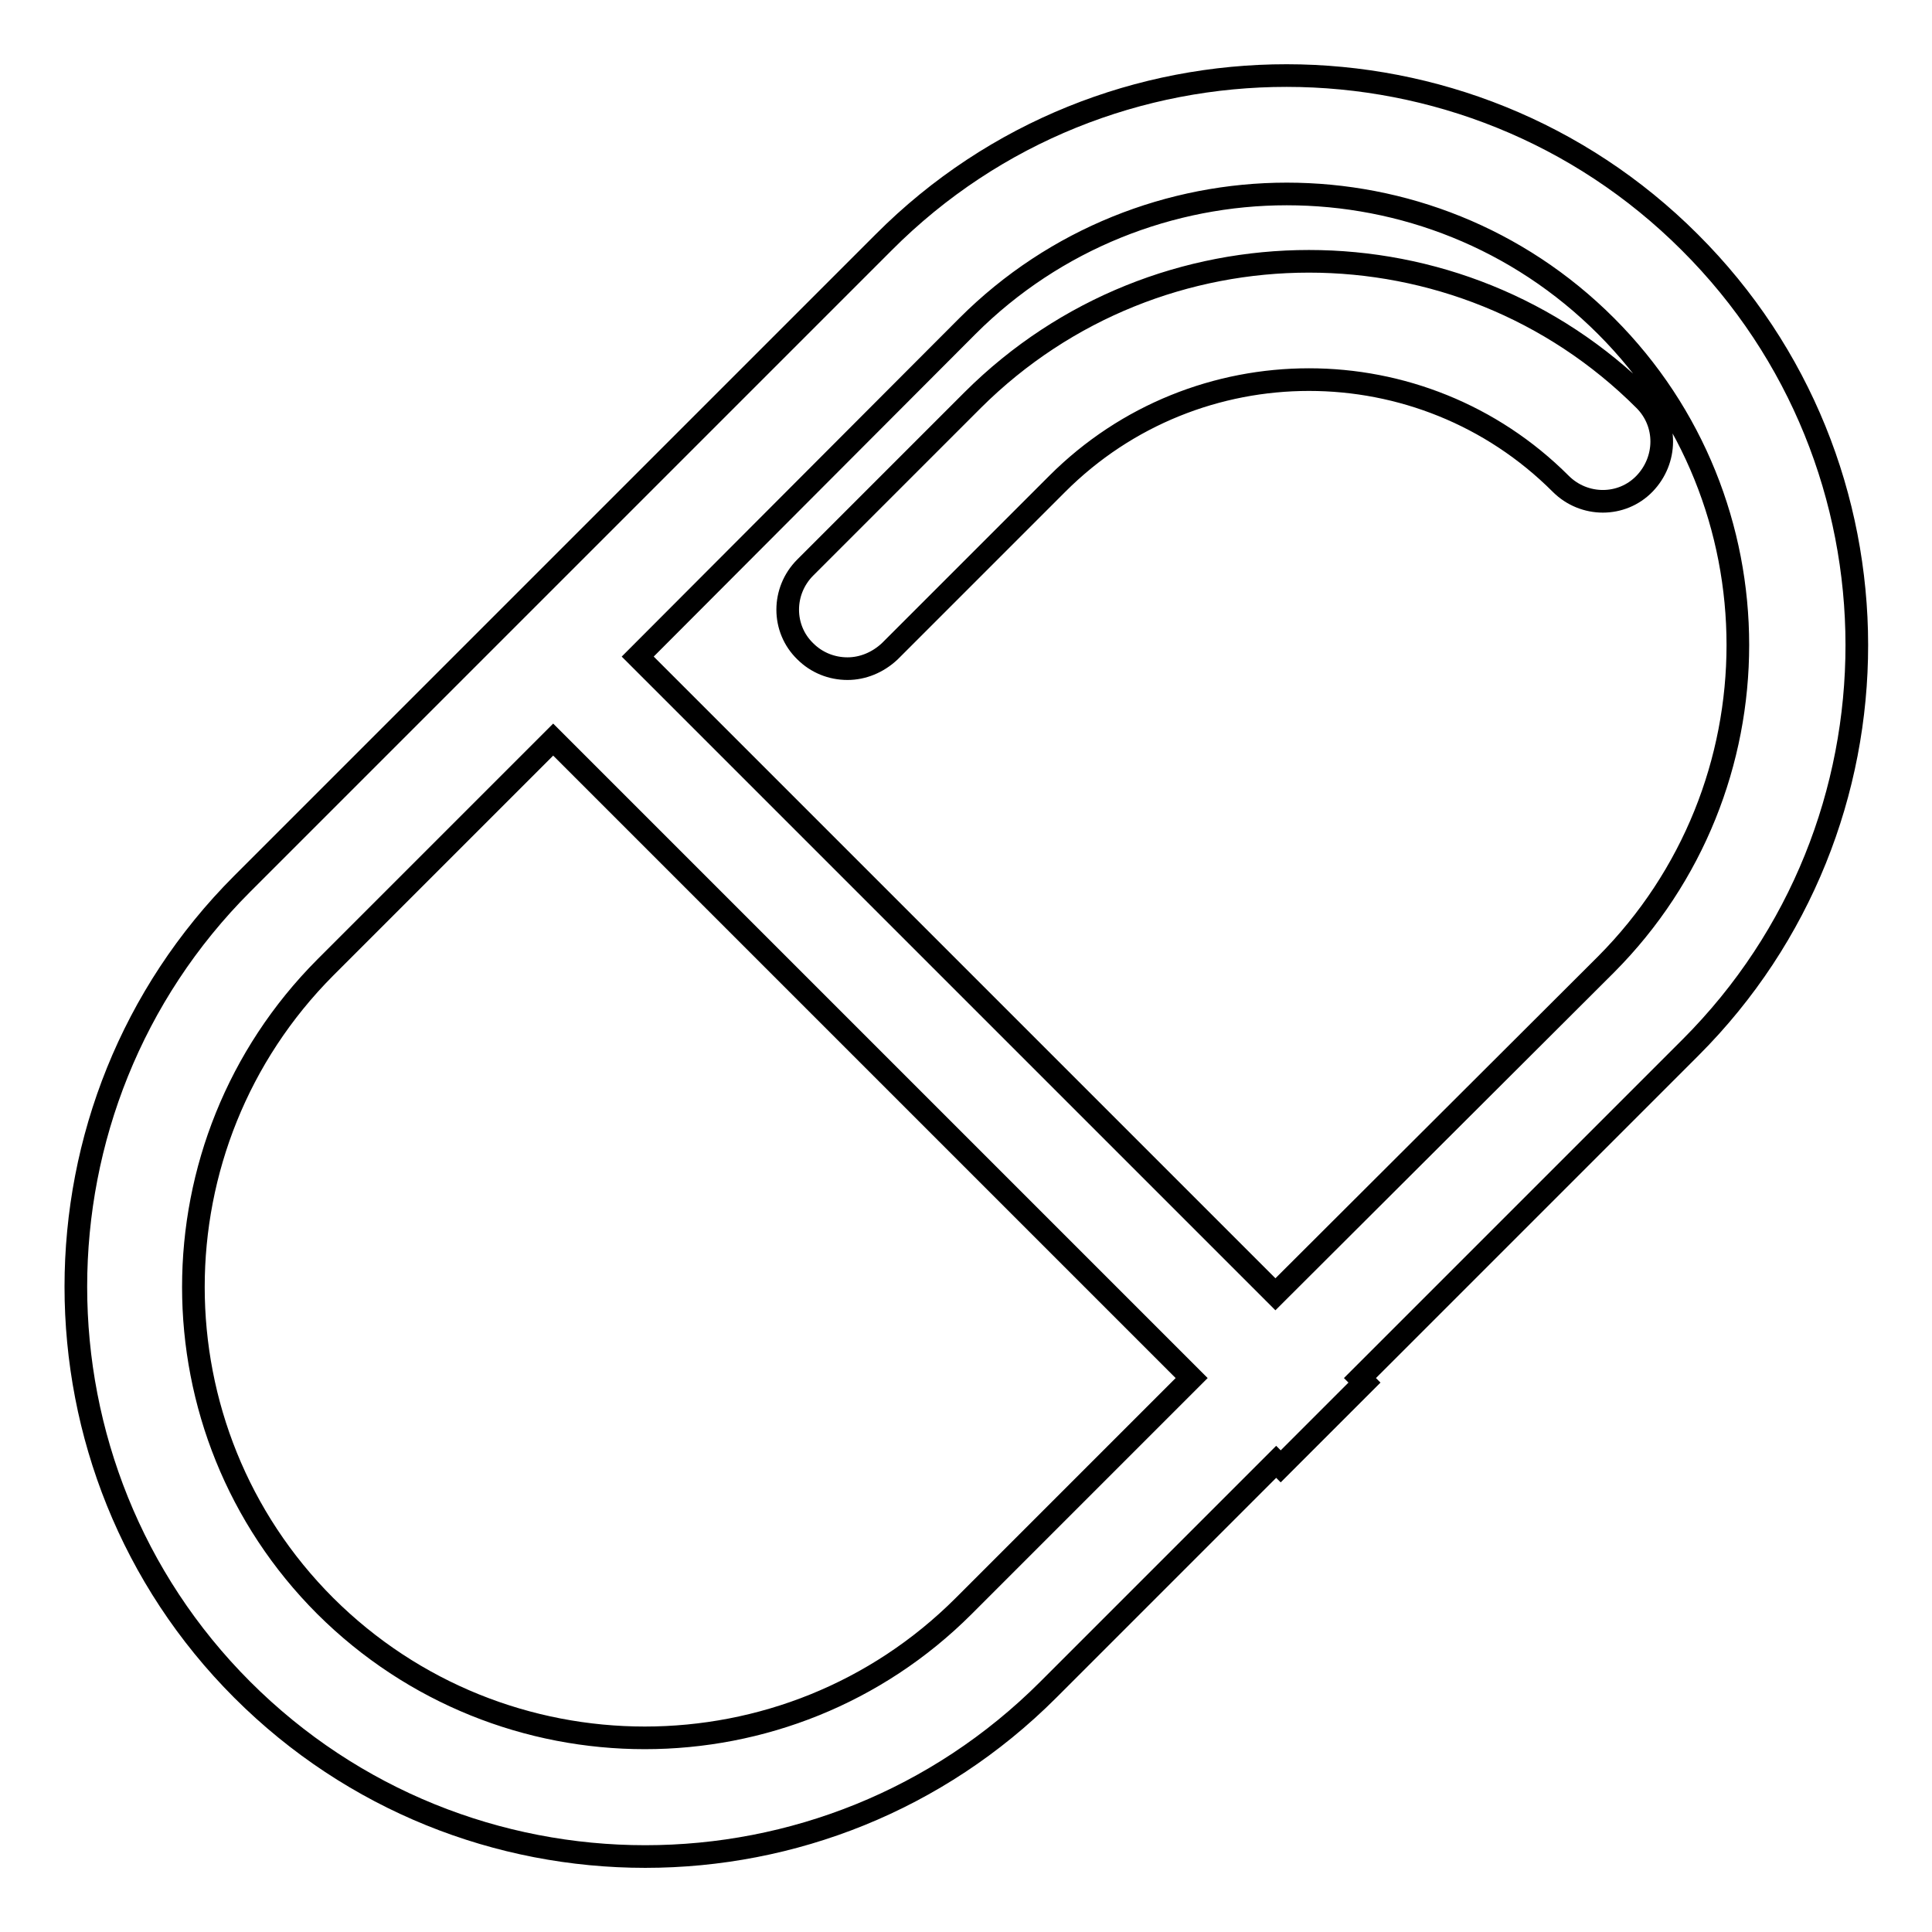
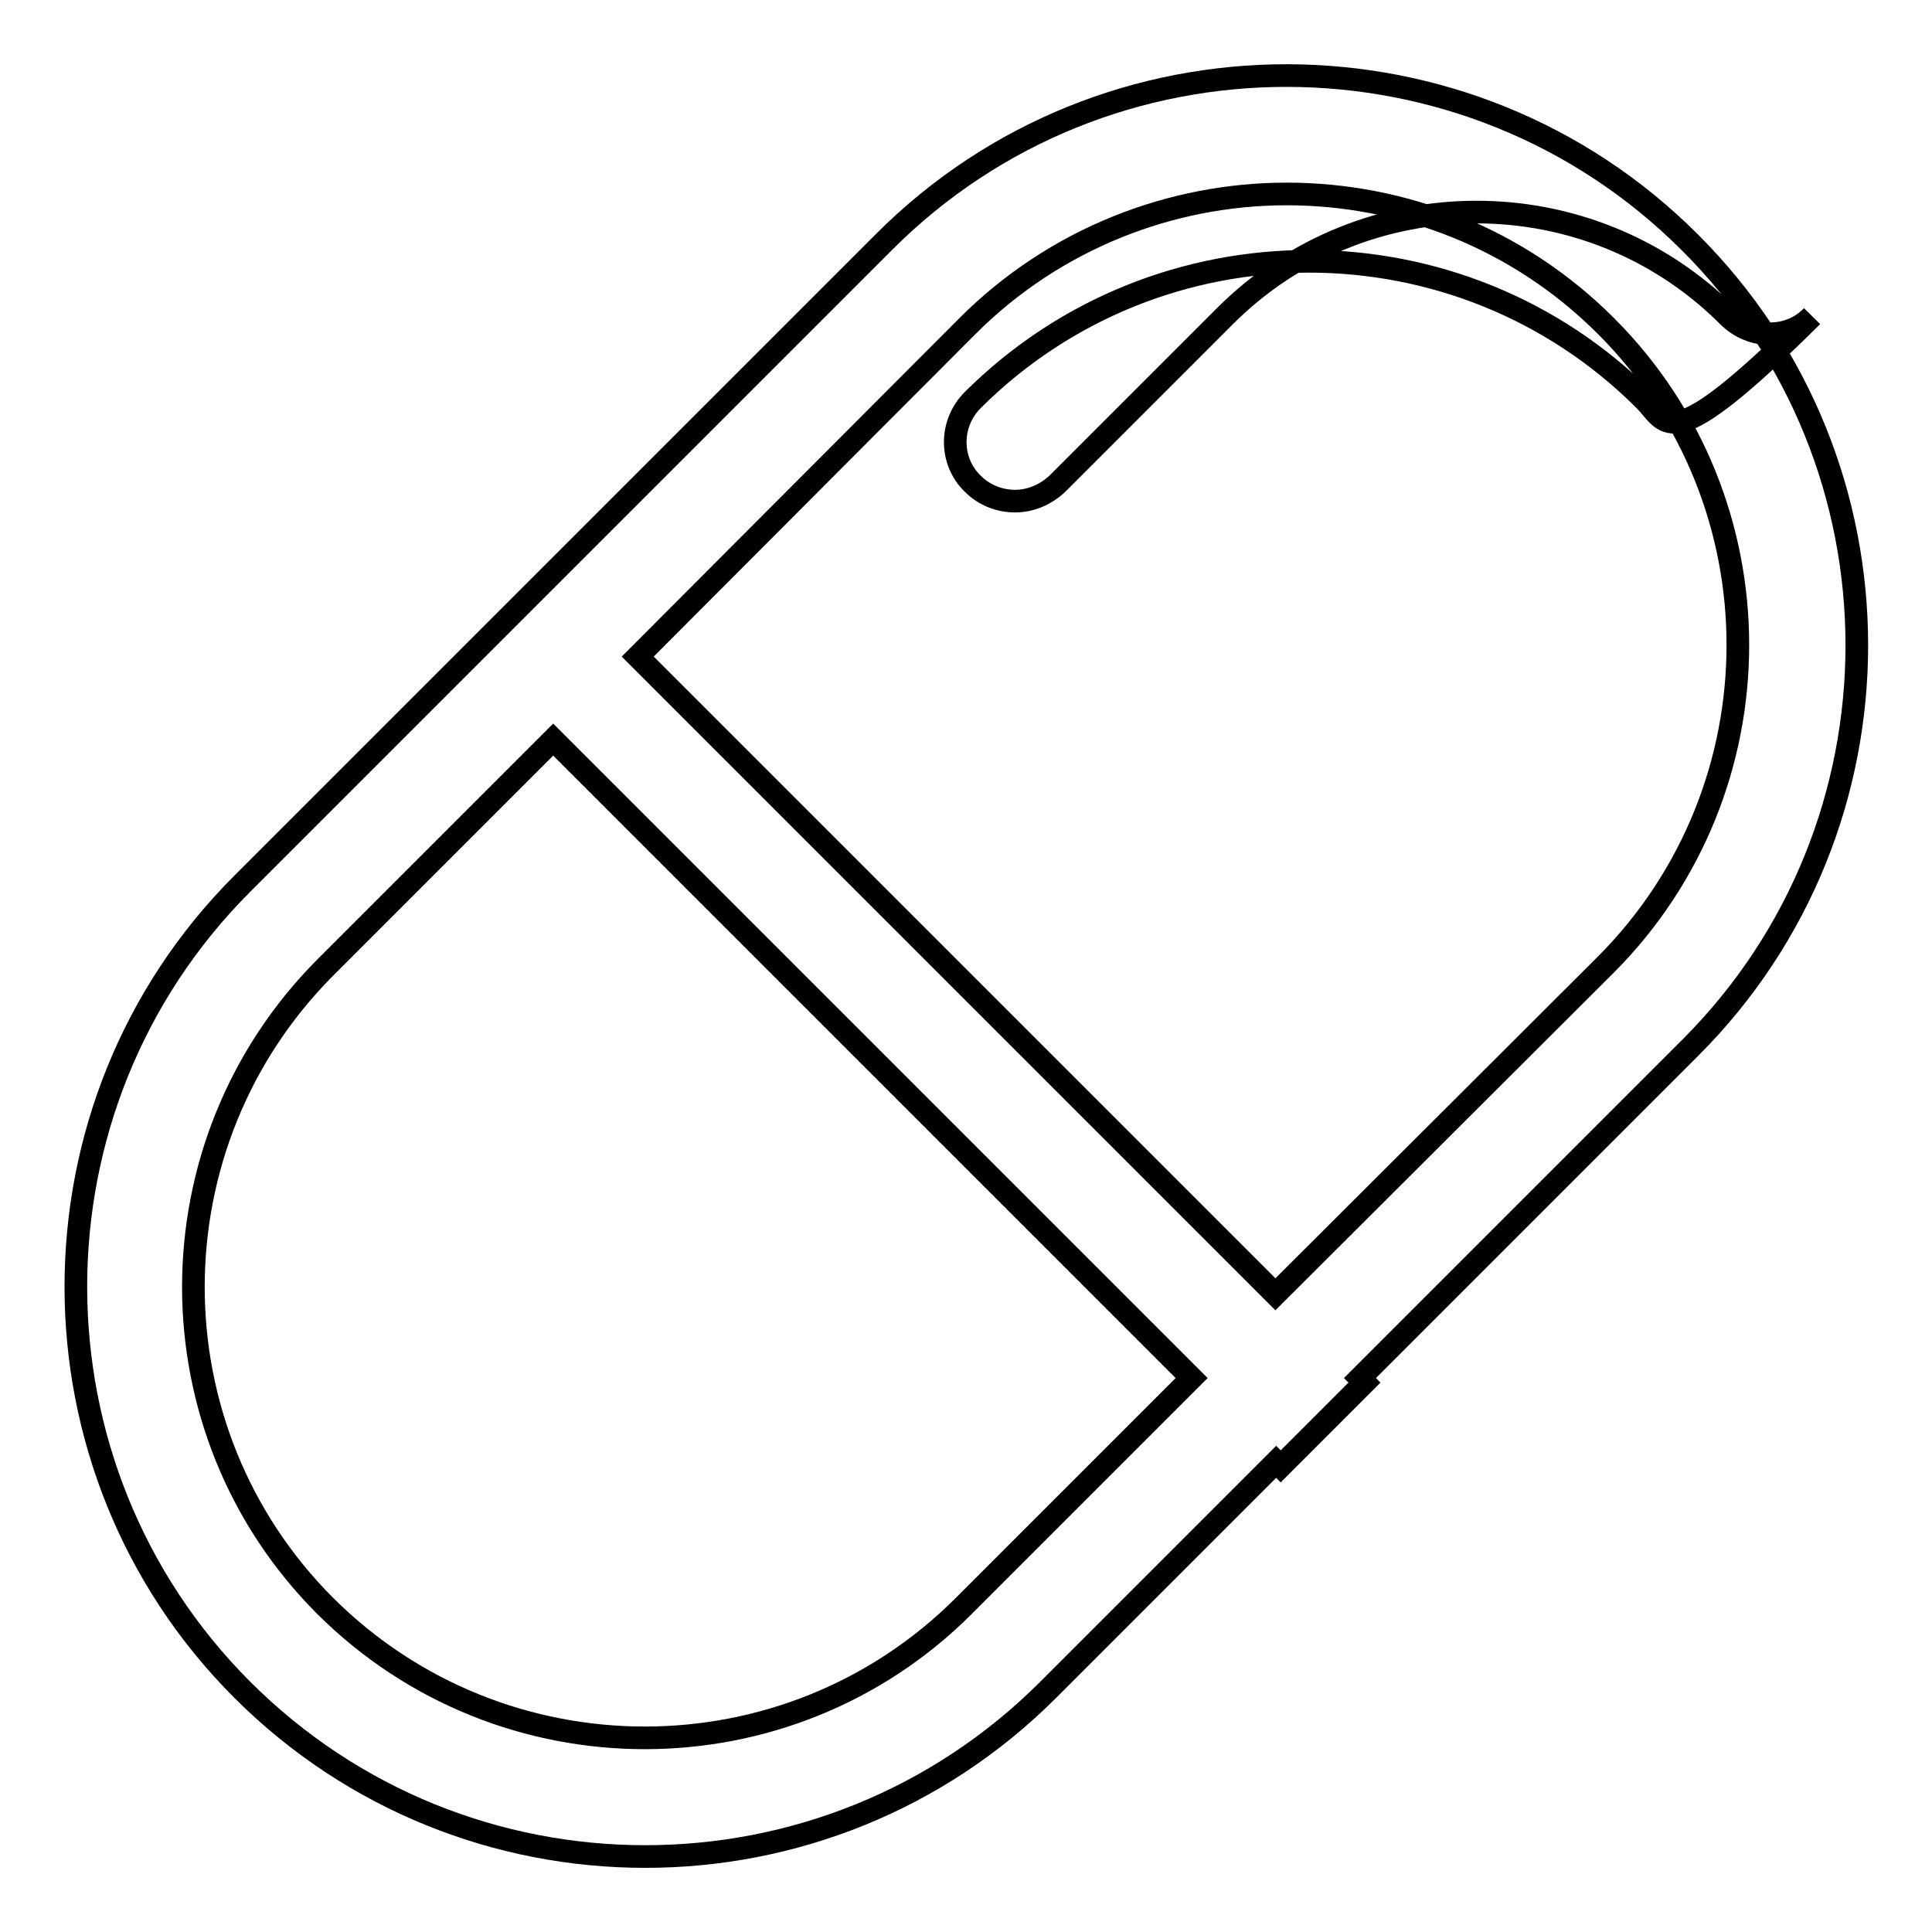
<svg xmlns="http://www.w3.org/2000/svg" version="1.1" x="0px" y="0px" viewBox="0 0 256 256" enable-background="new 0 0 256 256" xml:space="preserve">
  <g>
-     <path stroke-width="3" fill-opacity="0" stroke="#000000" d="M223.9,32.1c-29.4-29.4-77.4-29.5-106.8,0l-85,85c-29.4,29.4-29.4,77.4,0,106.8 C46.8,238.6,66.1,246,85.5,246s38.7-7.4,53.4-22.1l30.2-30.2l0.6,0.6l11.1-11.1l-0.6-0.6l43.8-43.8 C253.4,109.4,253.4,61.5,223.9,32.1z M127.7,212.8c-23.3,23.3-61.2,23.3-84.6,0c-23.3-23.3-23.3-61.2,0-84.6l30.2-30.2l84.6,84.6 L127.7,212.8z M169,171.5L84.5,87l43.7-43.8c11.6-11.6,27-17.5,42.3-17.5s30.6,5.8,42.3,17.5c23.3,23.3,23.3,61.2,0,84.6L169,171.5 z M217.9,53c-24.5-24.5-64.4-24.5-89,0l-22.2,22.2c-3.1,3.1-3.1,8.1,0,11.1c1.5,1.5,3.5,2.3,5.6,2.3c2,0,4-0.8,5.6-2.3l22.2-22.2 c18.4-18.4,48.3-18.4,66.7,0c3.1,3.1,8.1,3.1,11.1,0C220.9,61,221,56.1,217.9,53z" />
+     <path stroke-width="3" fill-opacity="0" stroke="#000000" d="M223.9,32.1c-29.4-29.4-77.4-29.5-106.8,0l-85,85c-29.4,29.4-29.4,77.4,0,106.8 C46.8,238.6,66.1,246,85.5,246s38.7-7.4,53.4-22.1l30.2-30.2l0.6,0.6l11.1-11.1l-0.6-0.6l43.8-43.8 C253.4,109.4,253.4,61.5,223.9,32.1z M127.7,212.8c-23.3,23.3-61.2,23.3-84.6,0c-23.3-23.3-23.3-61.2,0-84.6l30.2-30.2l84.6,84.6 L127.7,212.8z M169,171.5L84.5,87l43.7-43.8c11.6-11.6,27-17.5,42.3-17.5s30.6,5.8,42.3,17.5c23.3,23.3,23.3,61.2,0,84.6L169,171.5 z M217.9,53c-24.5-24.5-64.4-24.5-89,0c-3.1,3.1-3.1,8.1,0,11.1c1.5,1.5,3.5,2.3,5.6,2.3c2,0,4-0.8,5.6-2.3l22.2-22.2 c18.4-18.4,48.3-18.4,66.7,0c3.1,3.1,8.1,3.1,11.1,0C220.9,61,221,56.1,217.9,53z" />
  </g>
</svg>